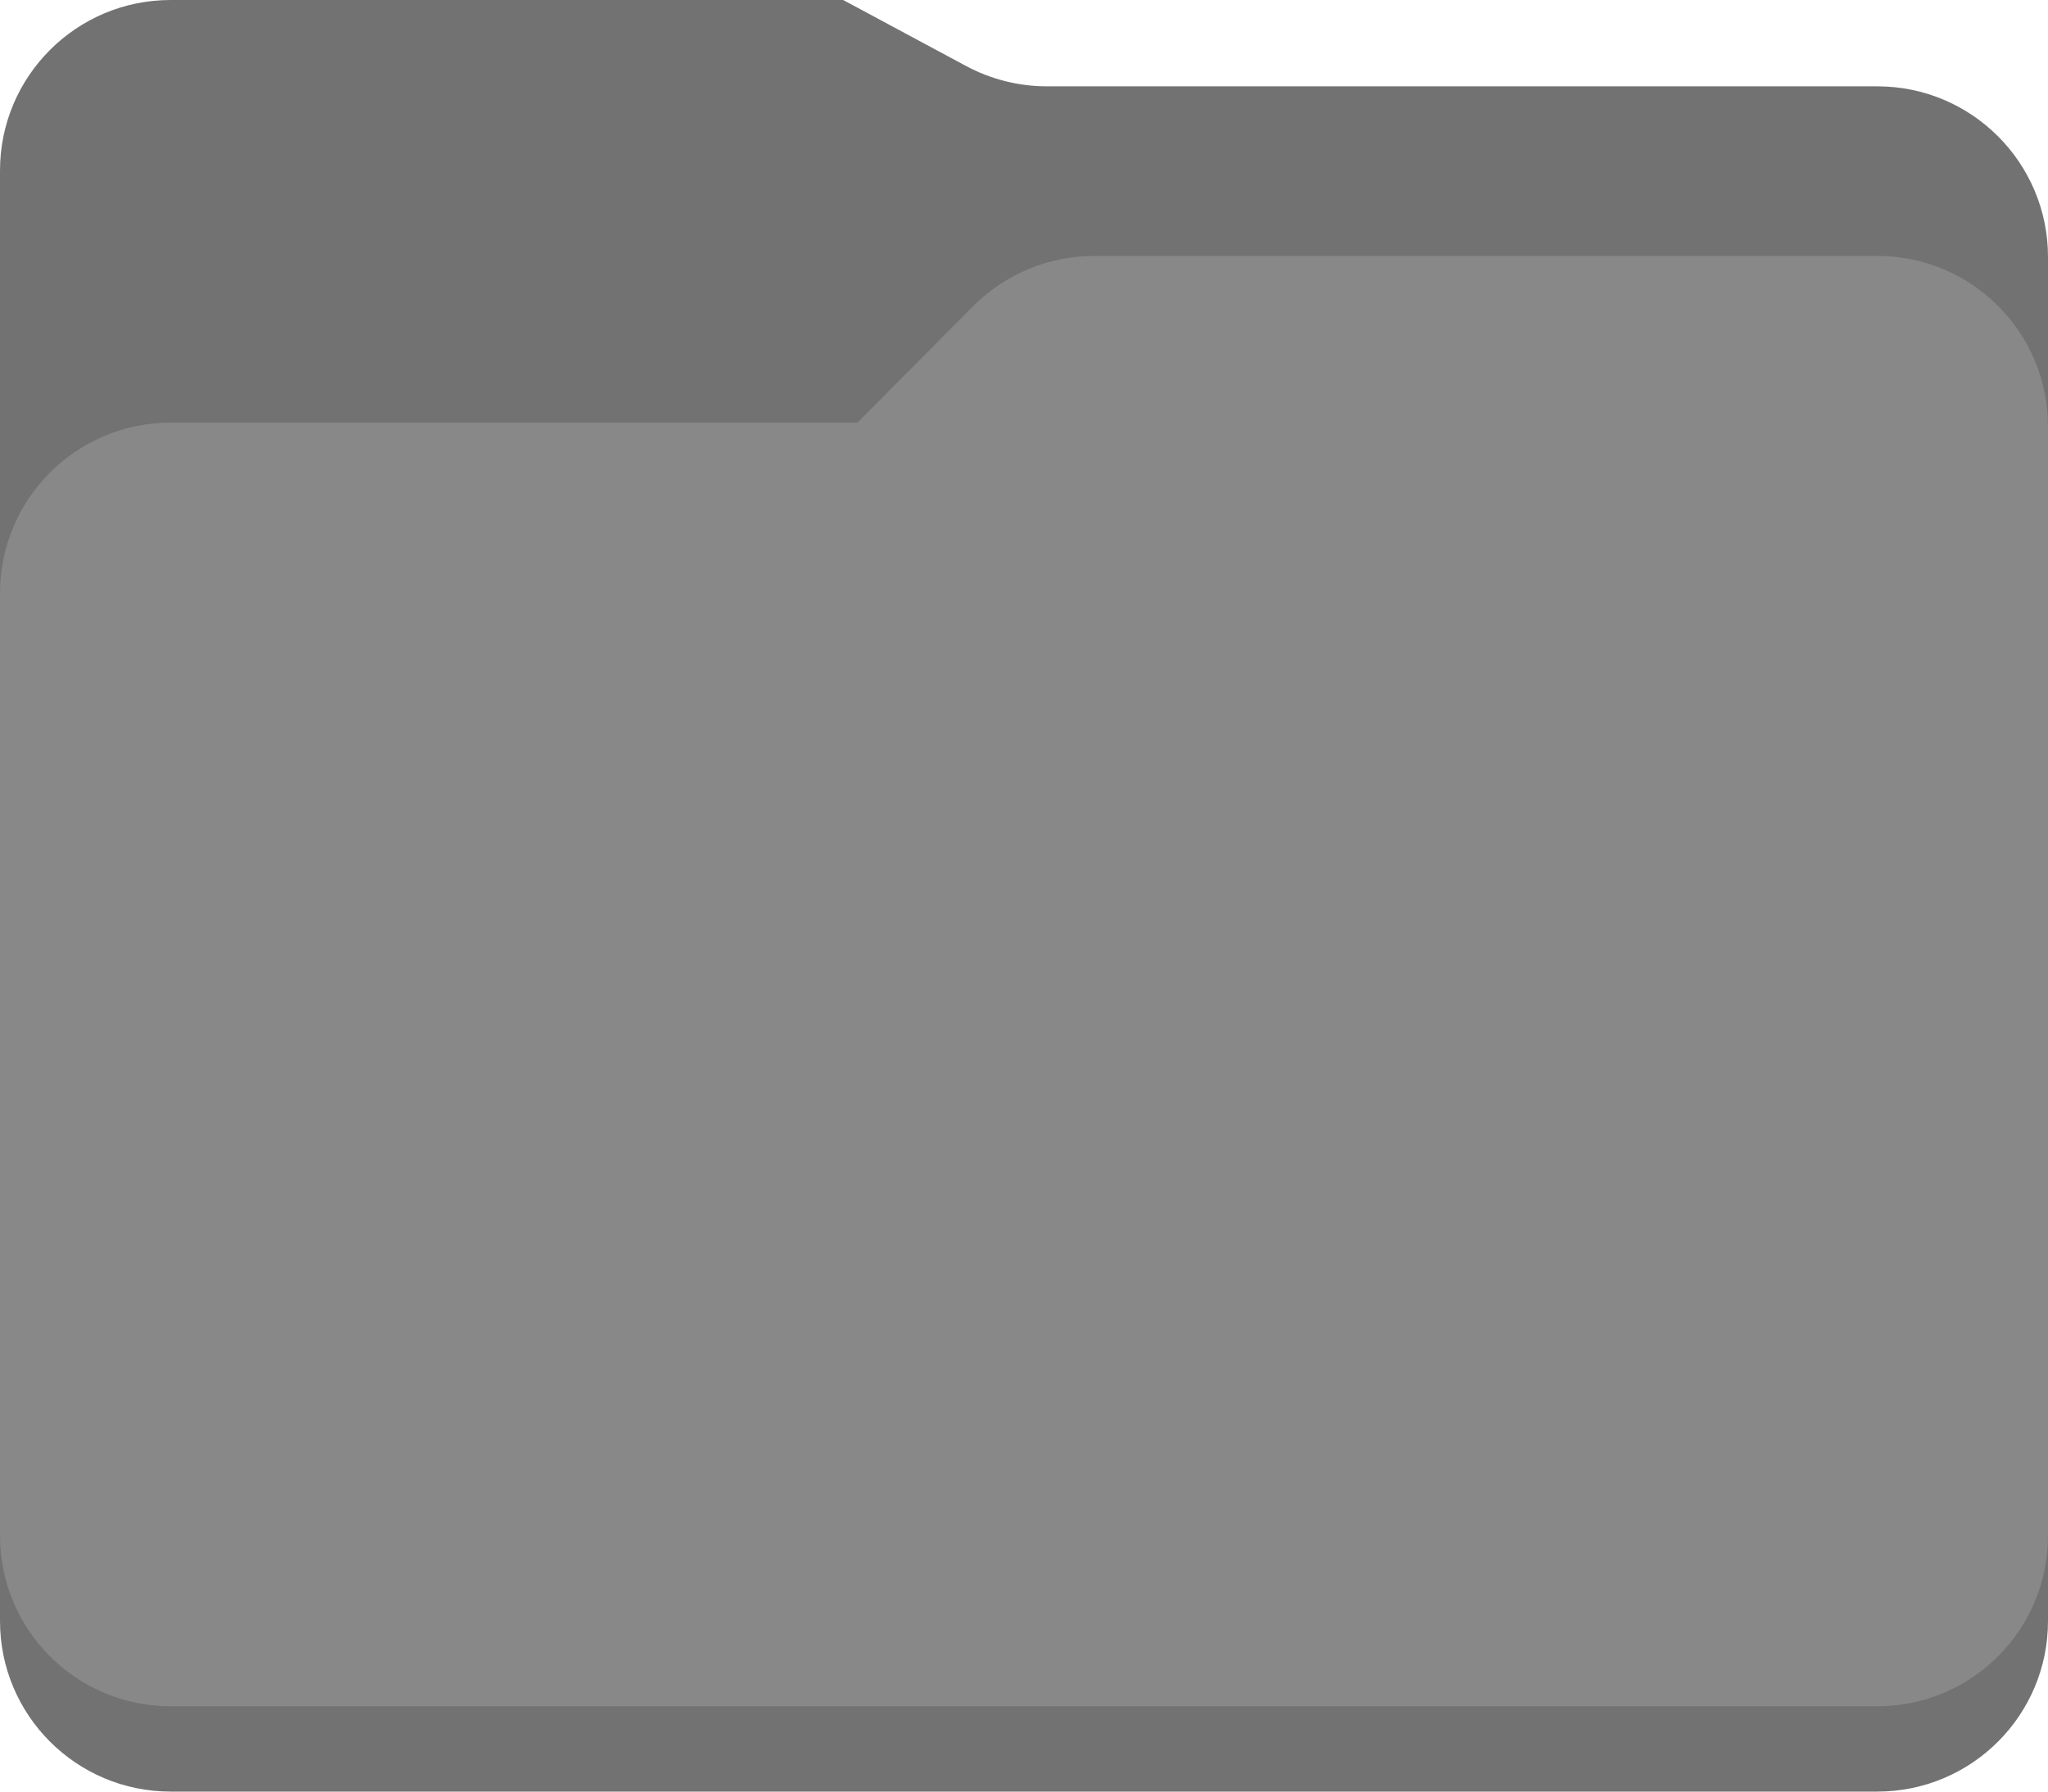
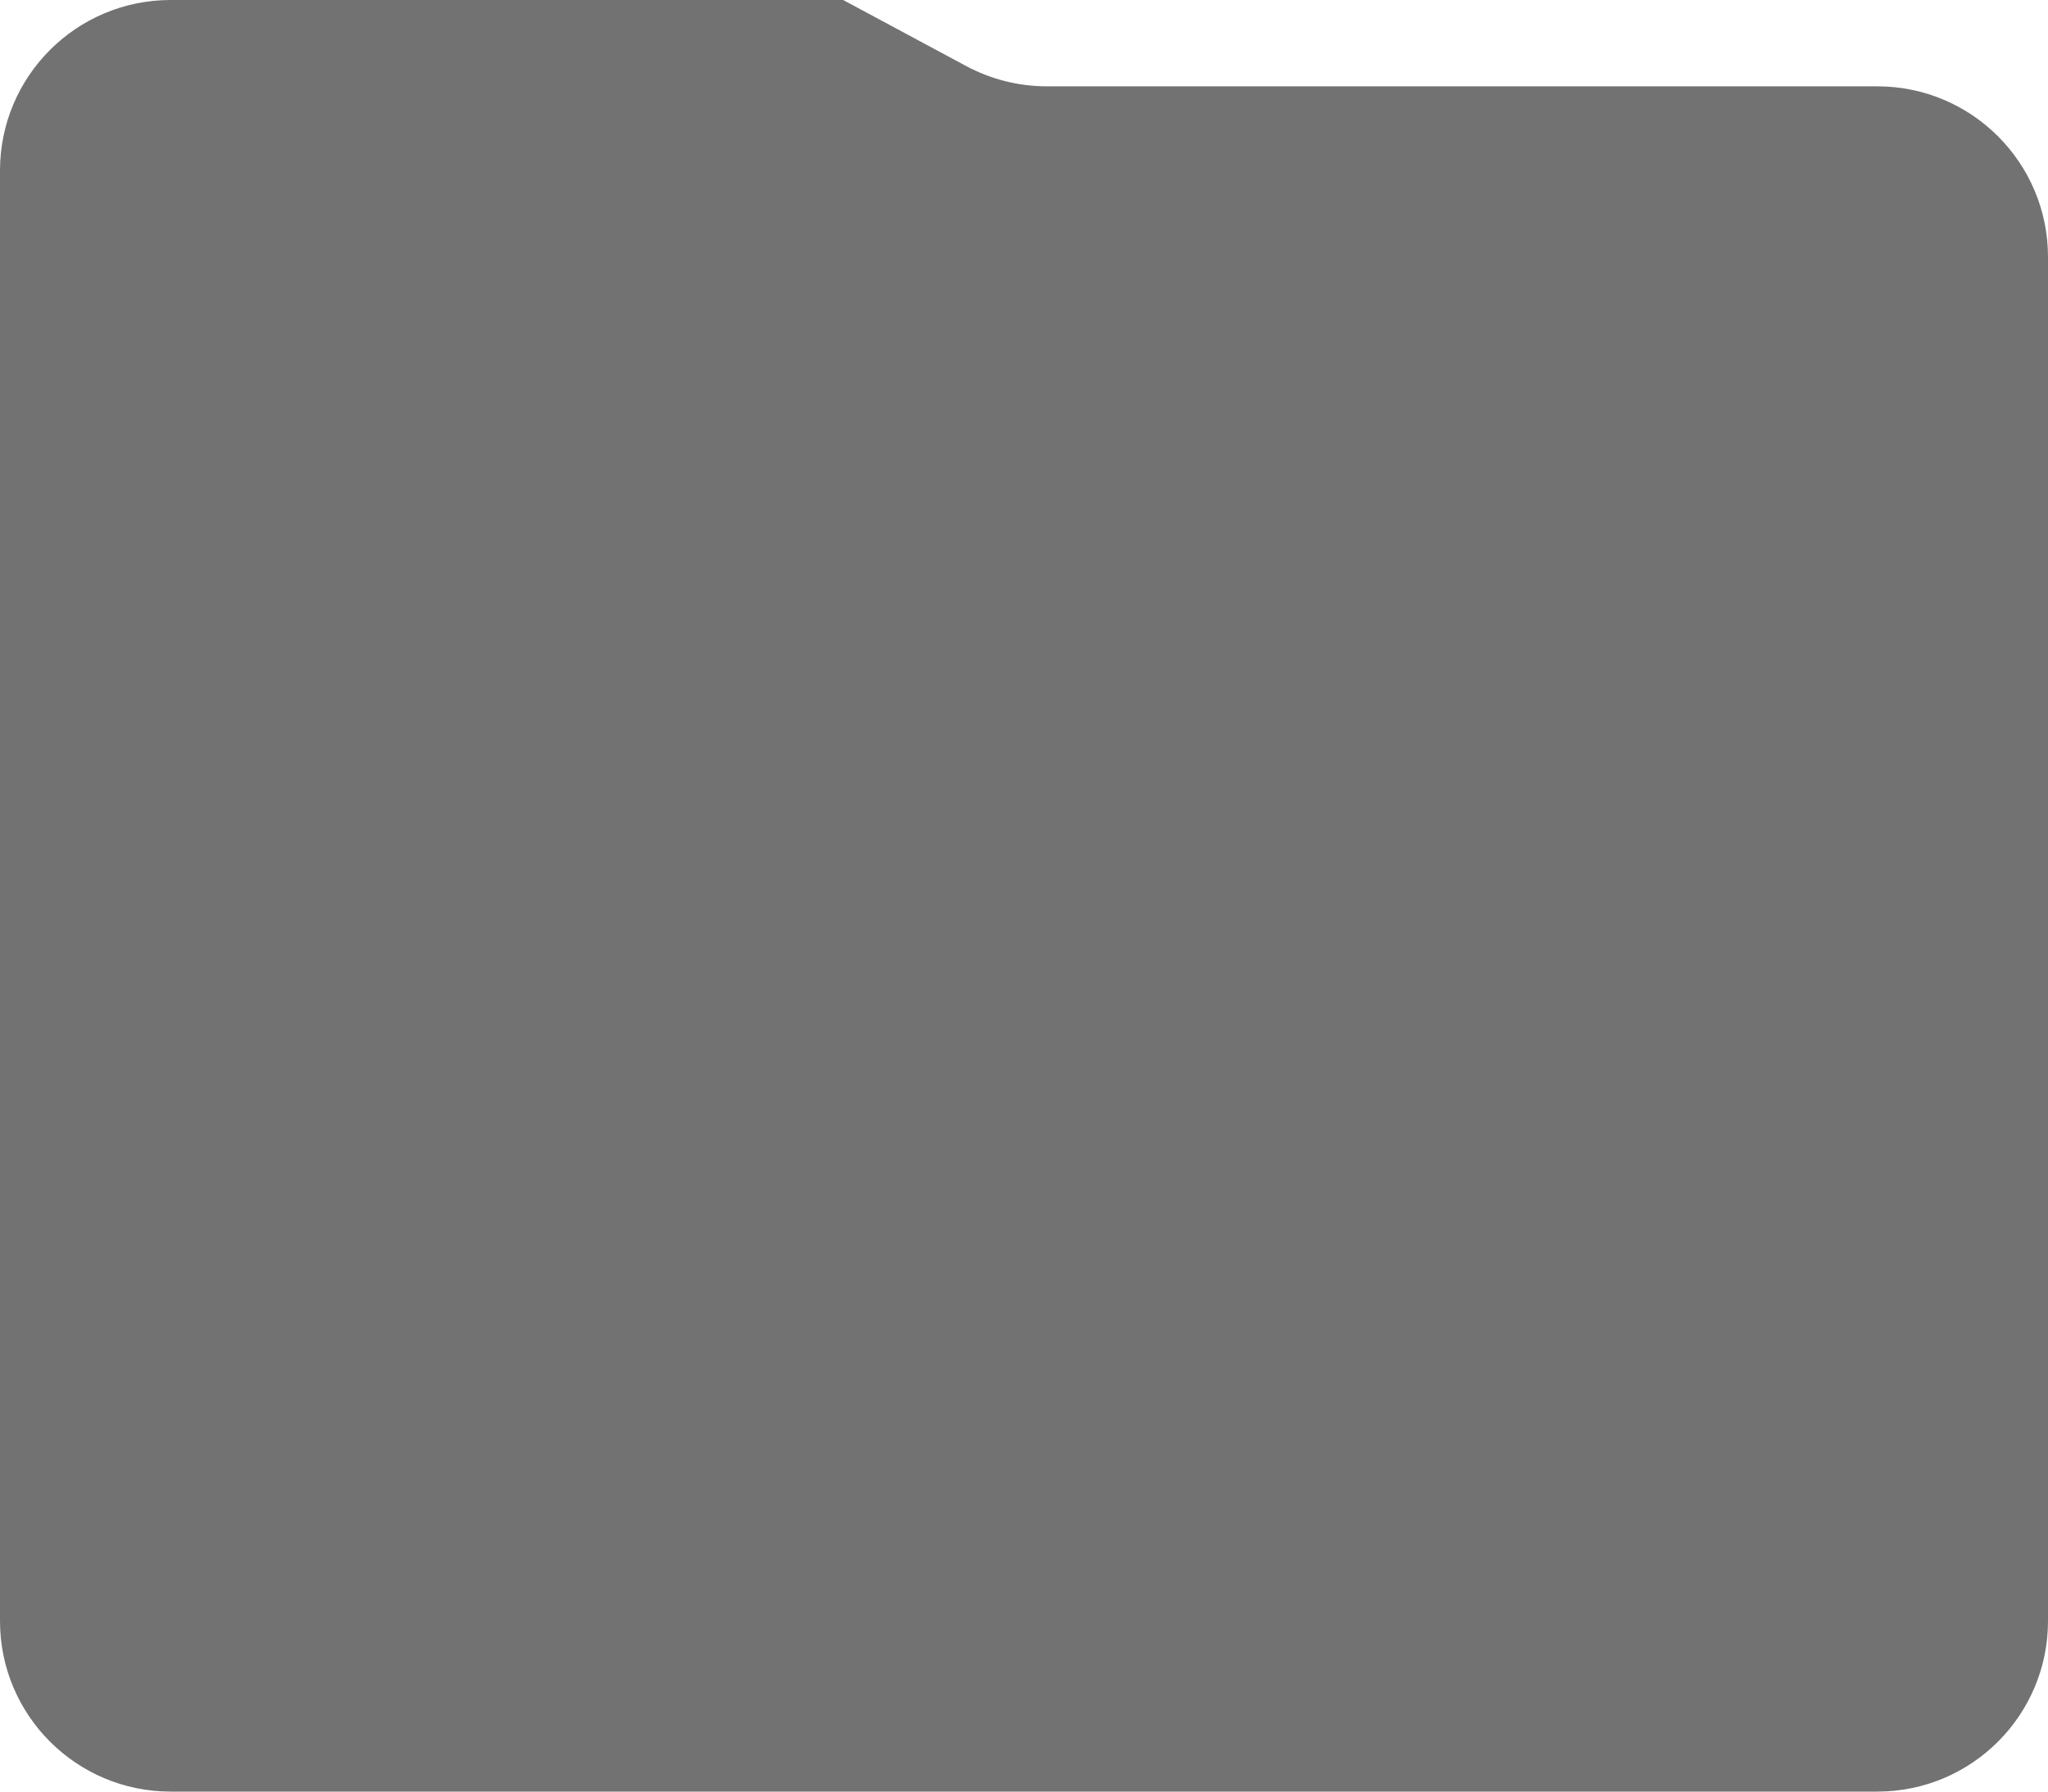
<svg xmlns="http://www.w3.org/2000/svg" width="24px" height="21px" viewBox="0 0 24 21" version="1.1">
  <title>Group 5</title>
  <desc>Created with Sketch.</desc>
  <g id="Page-1" stroke="none" stroke-width="1" fill="none" fill-rule="evenodd">
    <g id="Group-5">
      <path d="M2,0 L9.881,0 L9.881,0 L11.322,0.774 C11.613,0.93 11.938,1.012 12.269,1.012 L22,1.012 C23.105,1.012 24,1.908 24,3.012 L24,19 C24,20.105 23.105,21 22,21 L2,21 C0.895,21 1.3527075e-16,20.105 0,19 L0,2 C-1.3527075e-16,0.895 0.895,2.02906125e-16 2,0 Z" id="Rectangle" fill="#727272" />
-       <path d="M2,4.954 L10.048,4.954 L10.048,4.954 L11.402,3.591 C11.778,3.213 12.288,3 12.821,3 L22,3 C23.105,3 24,3.895 24,5 L24,18 C24,19.105 23.105,20 22,20 L2,20 C0.895,20 1.3527075e-16,19.105 0,18 L0,6.954 C-1.3527075e-16,5.849 0.895,4.954 2,4.954 Z" id="Rectangle" fill="#888888" />
    </g>
  </g>
</svg>